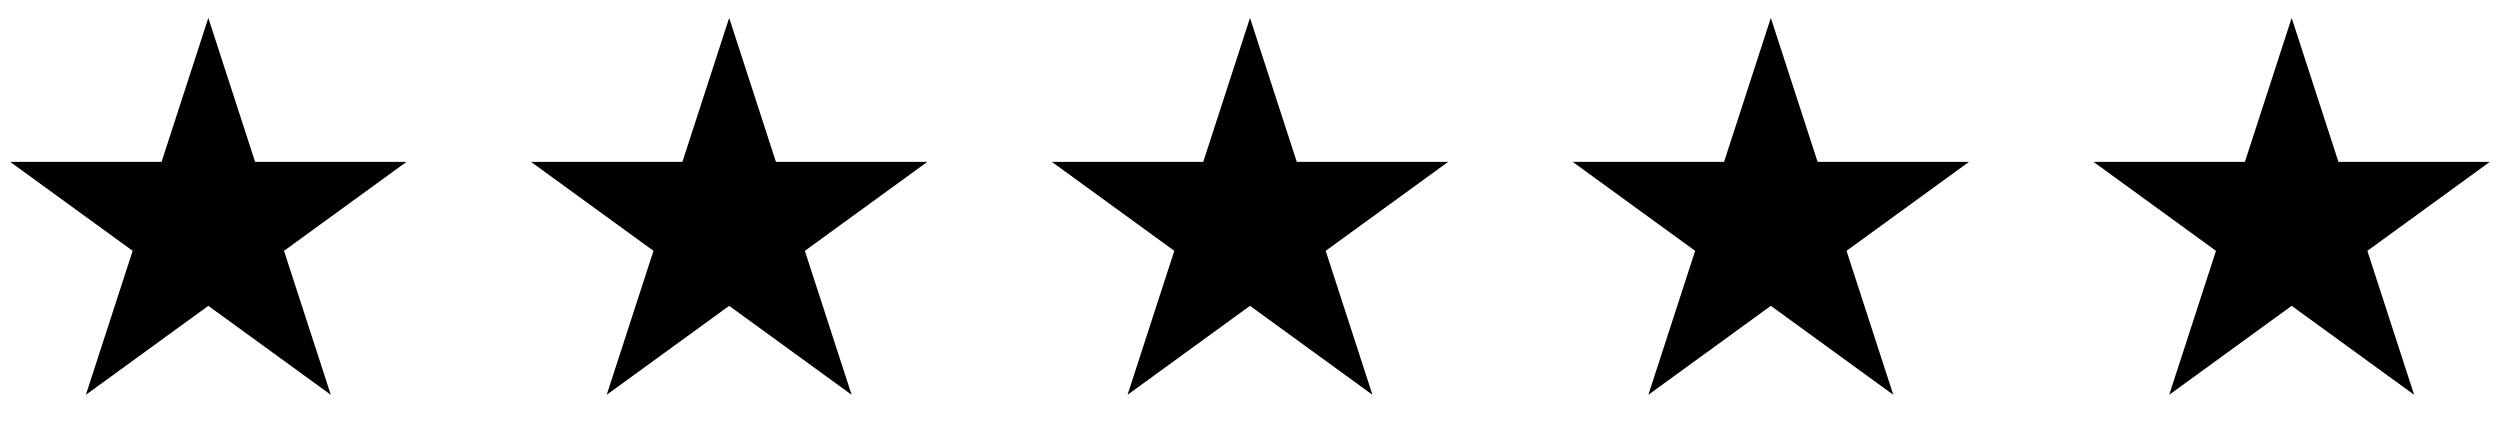
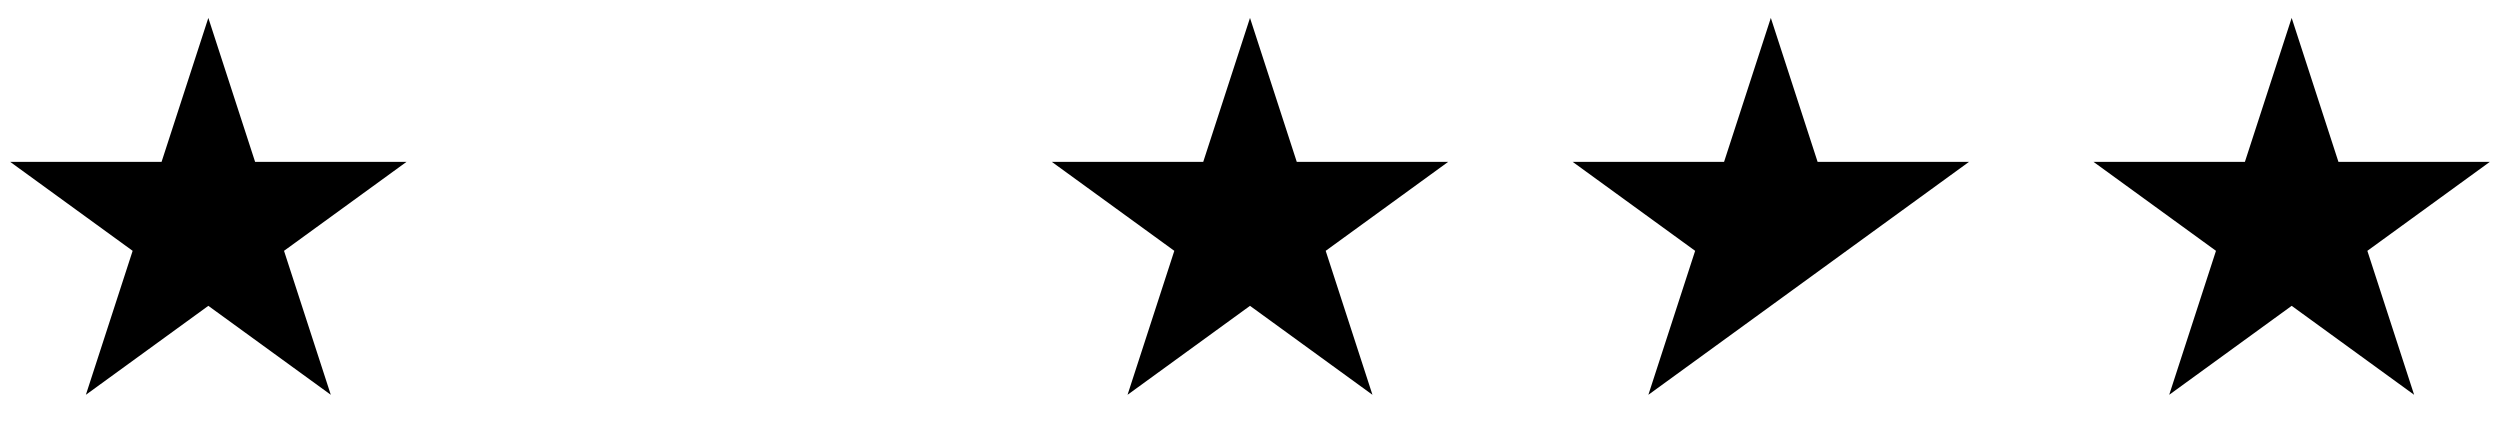
<svg xmlns="http://www.w3.org/2000/svg" fill="none" viewBox="0 0 120 21" height="21" width="120">
  <path style="fill:#2E1A47;fill:color(display-p3 0.18 0.102 0.278);fill-opacity:1;" fill="#2E1A47" d="M10 0.86L12.245 7.77H19.511L13.633 12.04L15.878 18.95L10 14.68L4.122 18.95L6.367 12.04L0.489 7.77H7.755L10 0.86Z" />
-   <path style="fill:#2E1A47;fill:color(display-p3 0.18 0.102 0.278);fill-opacity:1;" fill="#2E1A47" d="M35 0.86L37.245 7.77H44.511L38.633 12.04L40.878 18.95L35 14.68L29.122 18.95L31.367 12.04L25.489 7.77H32.755L35 0.86Z" />
  <path style="fill:#2E1A47;fill:color(display-p3 0.18 0.102 0.278);fill-opacity:1;" fill="#2E1A47" d="M60 0.86L62.245 7.77H69.511L63.633 12.04L65.878 18.95L60 14.68L54.122 18.95L56.367 12.04L50.489 7.77H57.755L60 0.86Z" />
-   <path style="fill:#2E1A47;fill:color(display-p3 0.18 0.102 0.278);fill-opacity:1;" fill="#2E1A47" d="M85 0.86L87.245 7.77H94.511L88.633 12.04L90.878 18.95L85 14.68L79.122 18.95L81.367 12.04L75.489 7.77H82.755L85 0.86Z" />
+   <path style="fill:#2E1A47;fill:color(display-p3 0.18 0.102 0.278);fill-opacity:1;" fill="#2E1A47" d="M85 0.86L87.245 7.77H94.511L88.633 12.04L85 14.68L79.122 18.95L81.367 12.04L75.489 7.77H82.755L85 0.86Z" />
  <path style="fill:#2E1A47;fill:color(display-p3 0.18 0.102 0.278);fill-opacity:1;" fill="#2E1A47" d="M110 0.86L112.245 7.77H119.511L113.633 12.04L115.878 18.95L110 14.68L104.122 18.95L106.367 12.04L100.489 7.77H107.755L110 0.86Z" />
</svg>